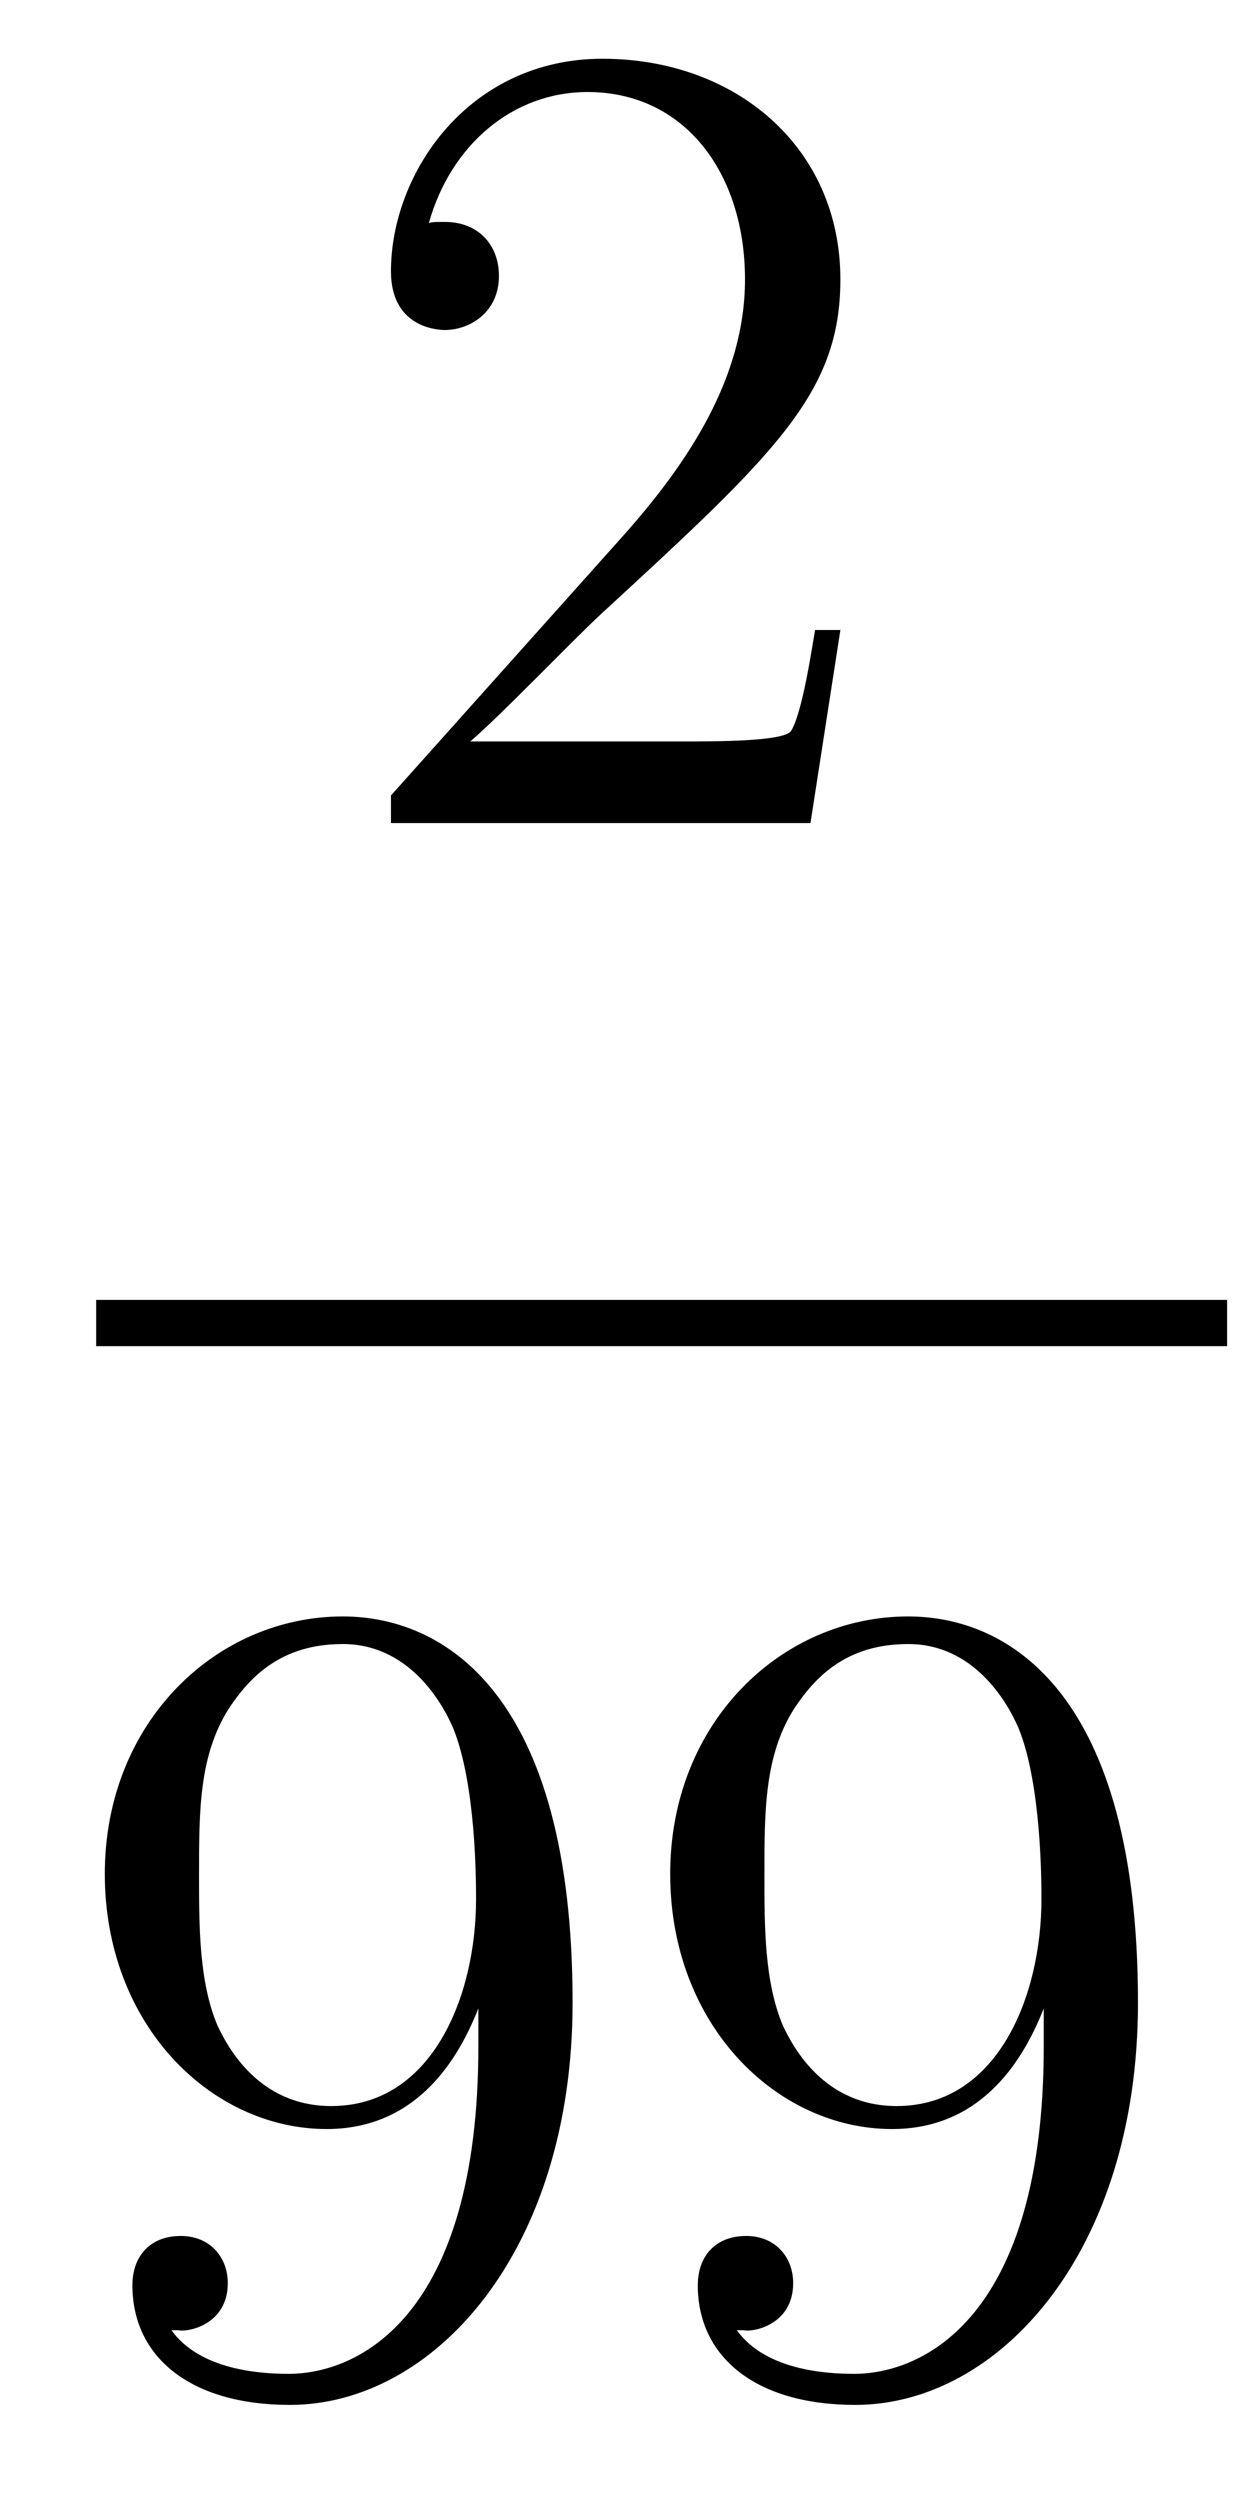
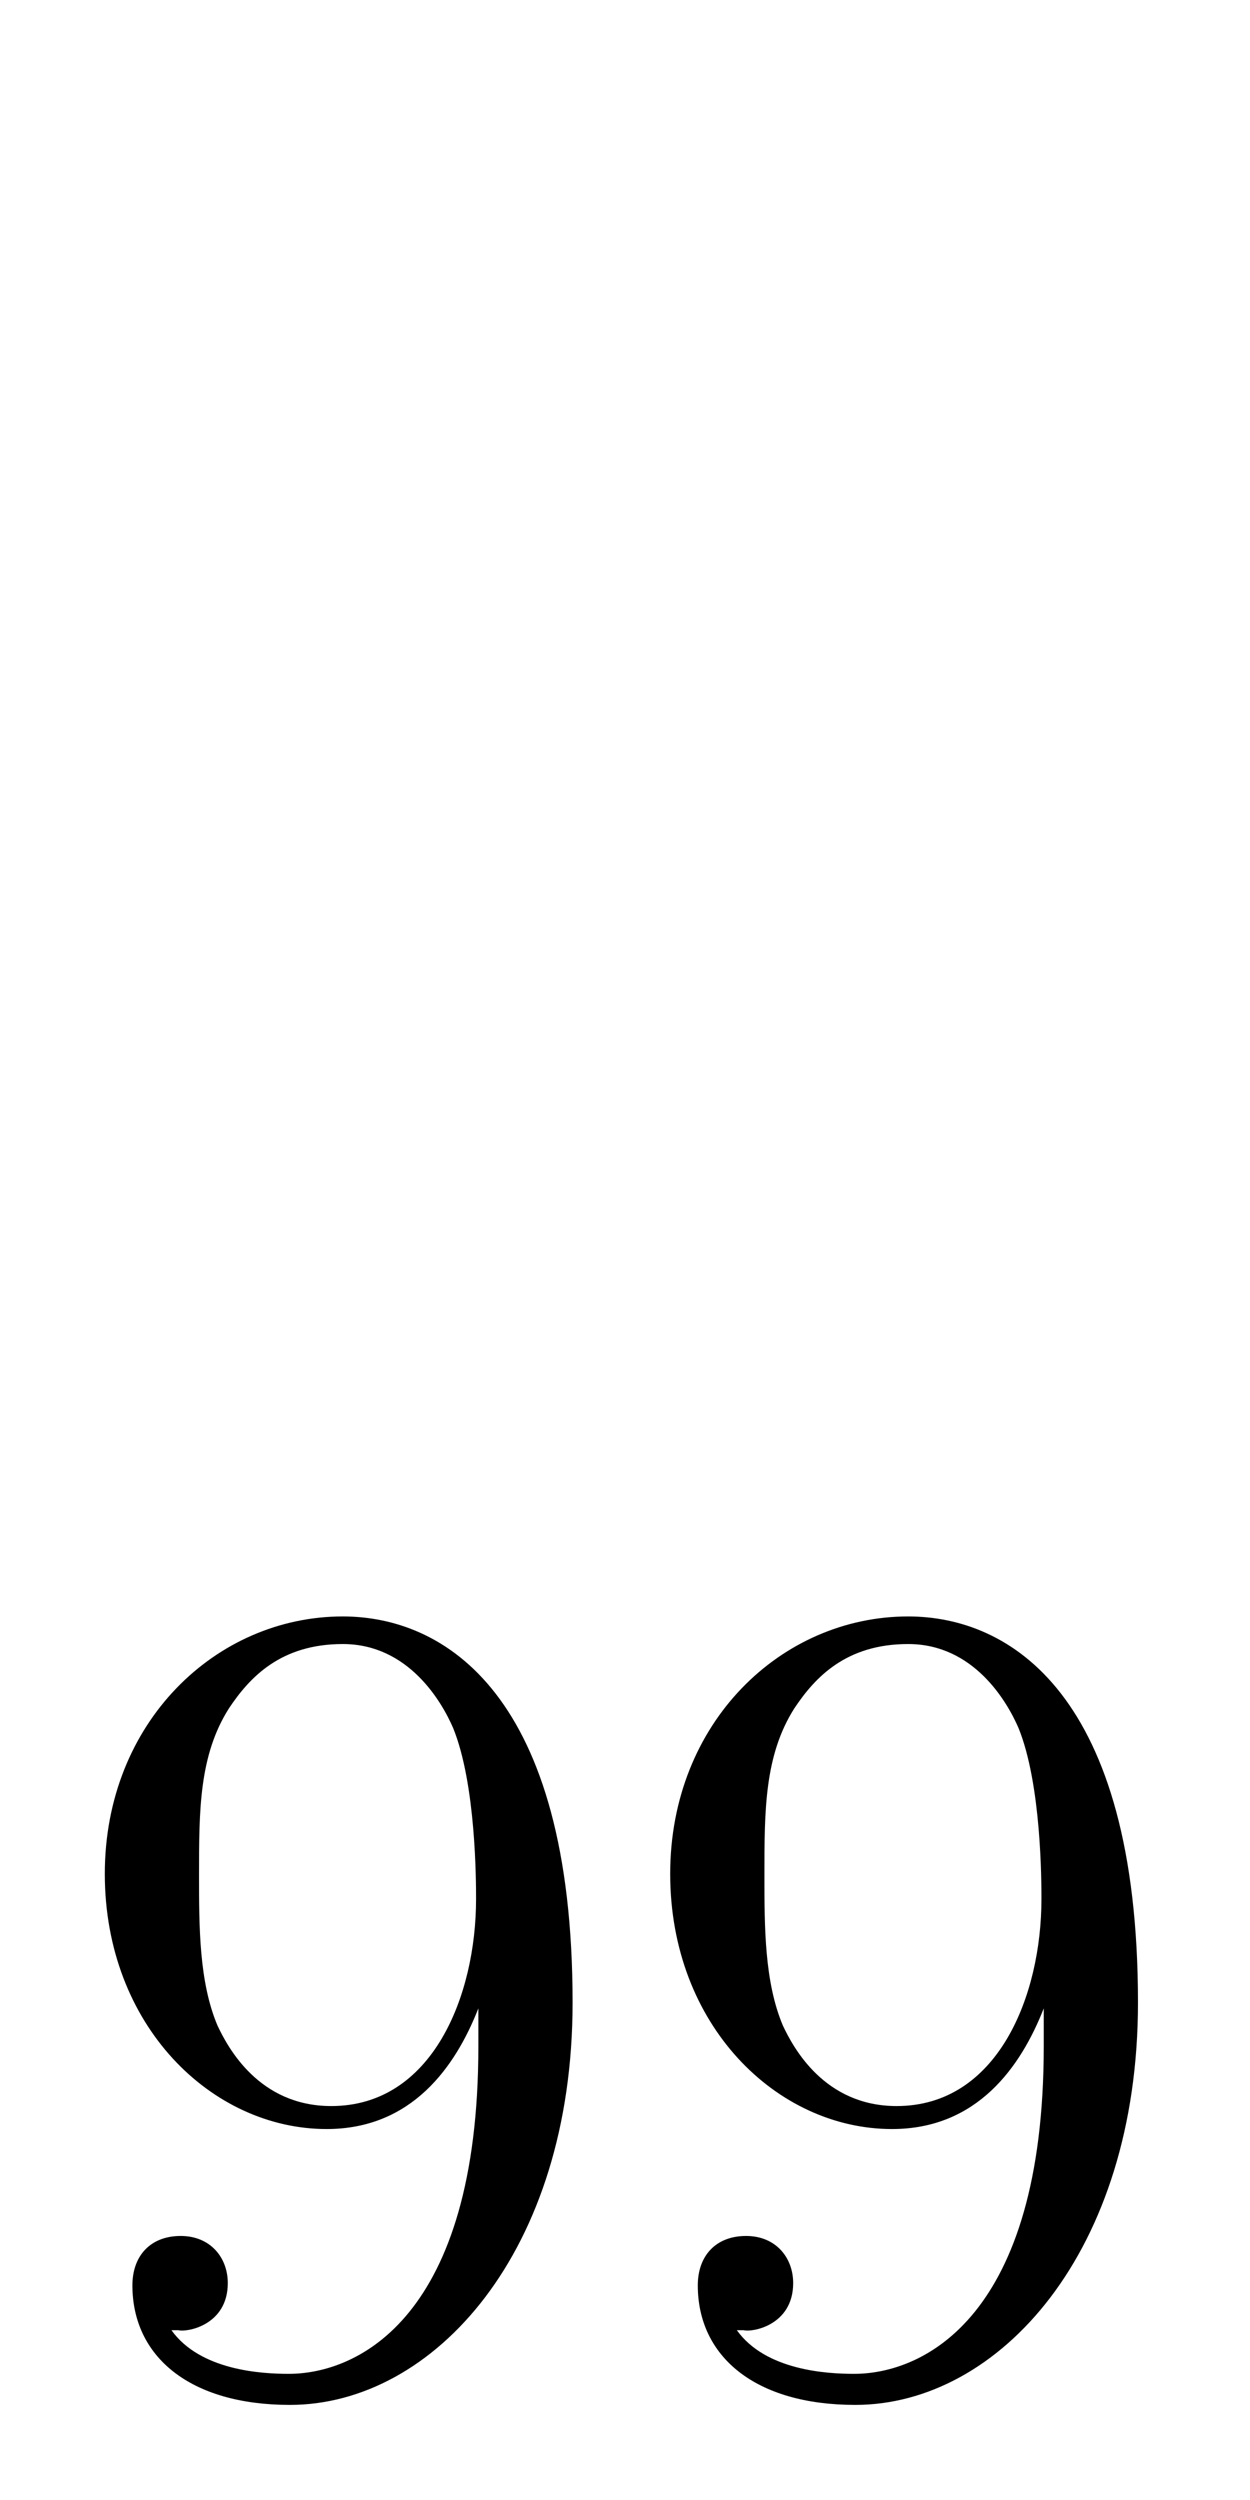
<svg xmlns="http://www.w3.org/2000/svg" height="26pt" version="1.1" viewBox="0 -26 13 26" width="13pt">
  <g id="page1">
    <g transform="matrix(1 0 0 1 -129 641)">
-       <path d="M137.74 -660.448H137.477C137.441 -660.245 137.345 -659.587 137.226 -659.396C137.142 -659.289 136.461 -659.289 136.102 -659.289H133.891C134.213 -659.564 134.943 -660.329 135.253 -660.616C137.07 -662.289 137.74 -662.911 137.74 -664.094C137.74 -665.469 136.652 -666.389 135.265 -666.389C133.879 -666.389 133.066 -665.206 133.066 -664.178C133.066 -663.568 133.592 -663.568 133.628 -663.568C133.879 -663.568 134.189 -663.747 134.189 -664.13C134.189 -664.465 133.962 -664.692 133.628 -664.692C133.52 -664.692 133.496 -664.692 133.46 -664.68C133.688 -665.493 134.333 -666.043 135.11 -666.043C136.126 -666.043 136.748 -665.194 136.748 -664.094C136.748 -663.078 136.162 -662.193 135.481 -661.428L133.066 -658.727V-658.44H137.429L137.74 -660.448Z" fill-rule="evenodd" />
-       <path d="M130 -653H141.762V-653.481H130" />
      <path d="M133.975 -645.719C133.975 -642.897 132.72 -642.312 132.003 -642.312C131.716 -642.312 131.082 -642.348 130.783 -642.766H130.855C130.939 -642.742 131.369 -642.814 131.369 -643.256C131.369 -643.519 131.19 -643.746 130.879 -643.746C130.568 -643.746 130.377 -643.543 130.377 -643.232C130.377 -642.491 130.975 -641.989 132.015 -641.989C133.509 -641.989 134.955 -643.579 134.955 -646.173C134.955 -649.388 133.617 -650.189 132.565 -650.189C131.25 -650.189 130.09 -649.09 130.09 -647.512C130.09 -645.934 131.202 -644.858 132.397 -644.858C133.282 -644.858 133.736 -645.503 133.975 -646.113V-645.719ZM132.445 -645.097C131.692 -645.097 131.369 -645.707 131.262 -645.934C131.07 -646.388 131.07 -646.962 131.07 -647.5C131.07 -648.169 131.07 -648.743 131.381 -649.233C131.596 -649.556 131.919 -649.902 132.565 -649.902C133.246 -649.902 133.593 -649.305 133.712 -649.03C133.951 -648.444 133.951 -647.428 133.951 -647.249C133.951 -646.245 133.497 -645.097 132.445 -645.097ZM139.855 -645.719C139.855 -642.897 138.6 -642.312 137.883 -642.312C137.596 -642.312 136.962 -642.348 136.663 -642.766H136.735C136.819 -642.742 137.249 -642.814 137.249 -643.256C137.249 -643.519 137.07 -643.746 136.759 -643.746S136.257 -643.543 136.257 -643.232C136.257 -642.491 136.855 -641.989 137.895 -641.989C139.389 -641.989 140.835 -643.579 140.835 -646.173C140.835 -649.388 139.497 -650.189 138.445 -650.189C137.13 -650.189 135.97 -649.09 135.97 -647.512C135.97 -645.934 137.082 -644.858 138.277 -644.858C139.162 -644.858 139.616 -645.503 139.855 -646.113V-645.719ZM138.325 -645.097C137.572 -645.097 137.249 -645.707 137.142 -645.934C136.95 -646.388 136.95 -646.962 136.95 -647.5C136.95 -648.169 136.95 -648.743 137.261 -649.233C137.476 -649.556 137.799 -649.902 138.445 -649.902C139.126 -649.902 139.473 -649.305 139.592 -649.03C139.831 -648.444 139.831 -647.428 139.831 -647.249C139.831 -646.245 139.377 -645.097 138.325 -645.097Z" fill-rule="evenodd" />
    </g>
  </g>
</svg>